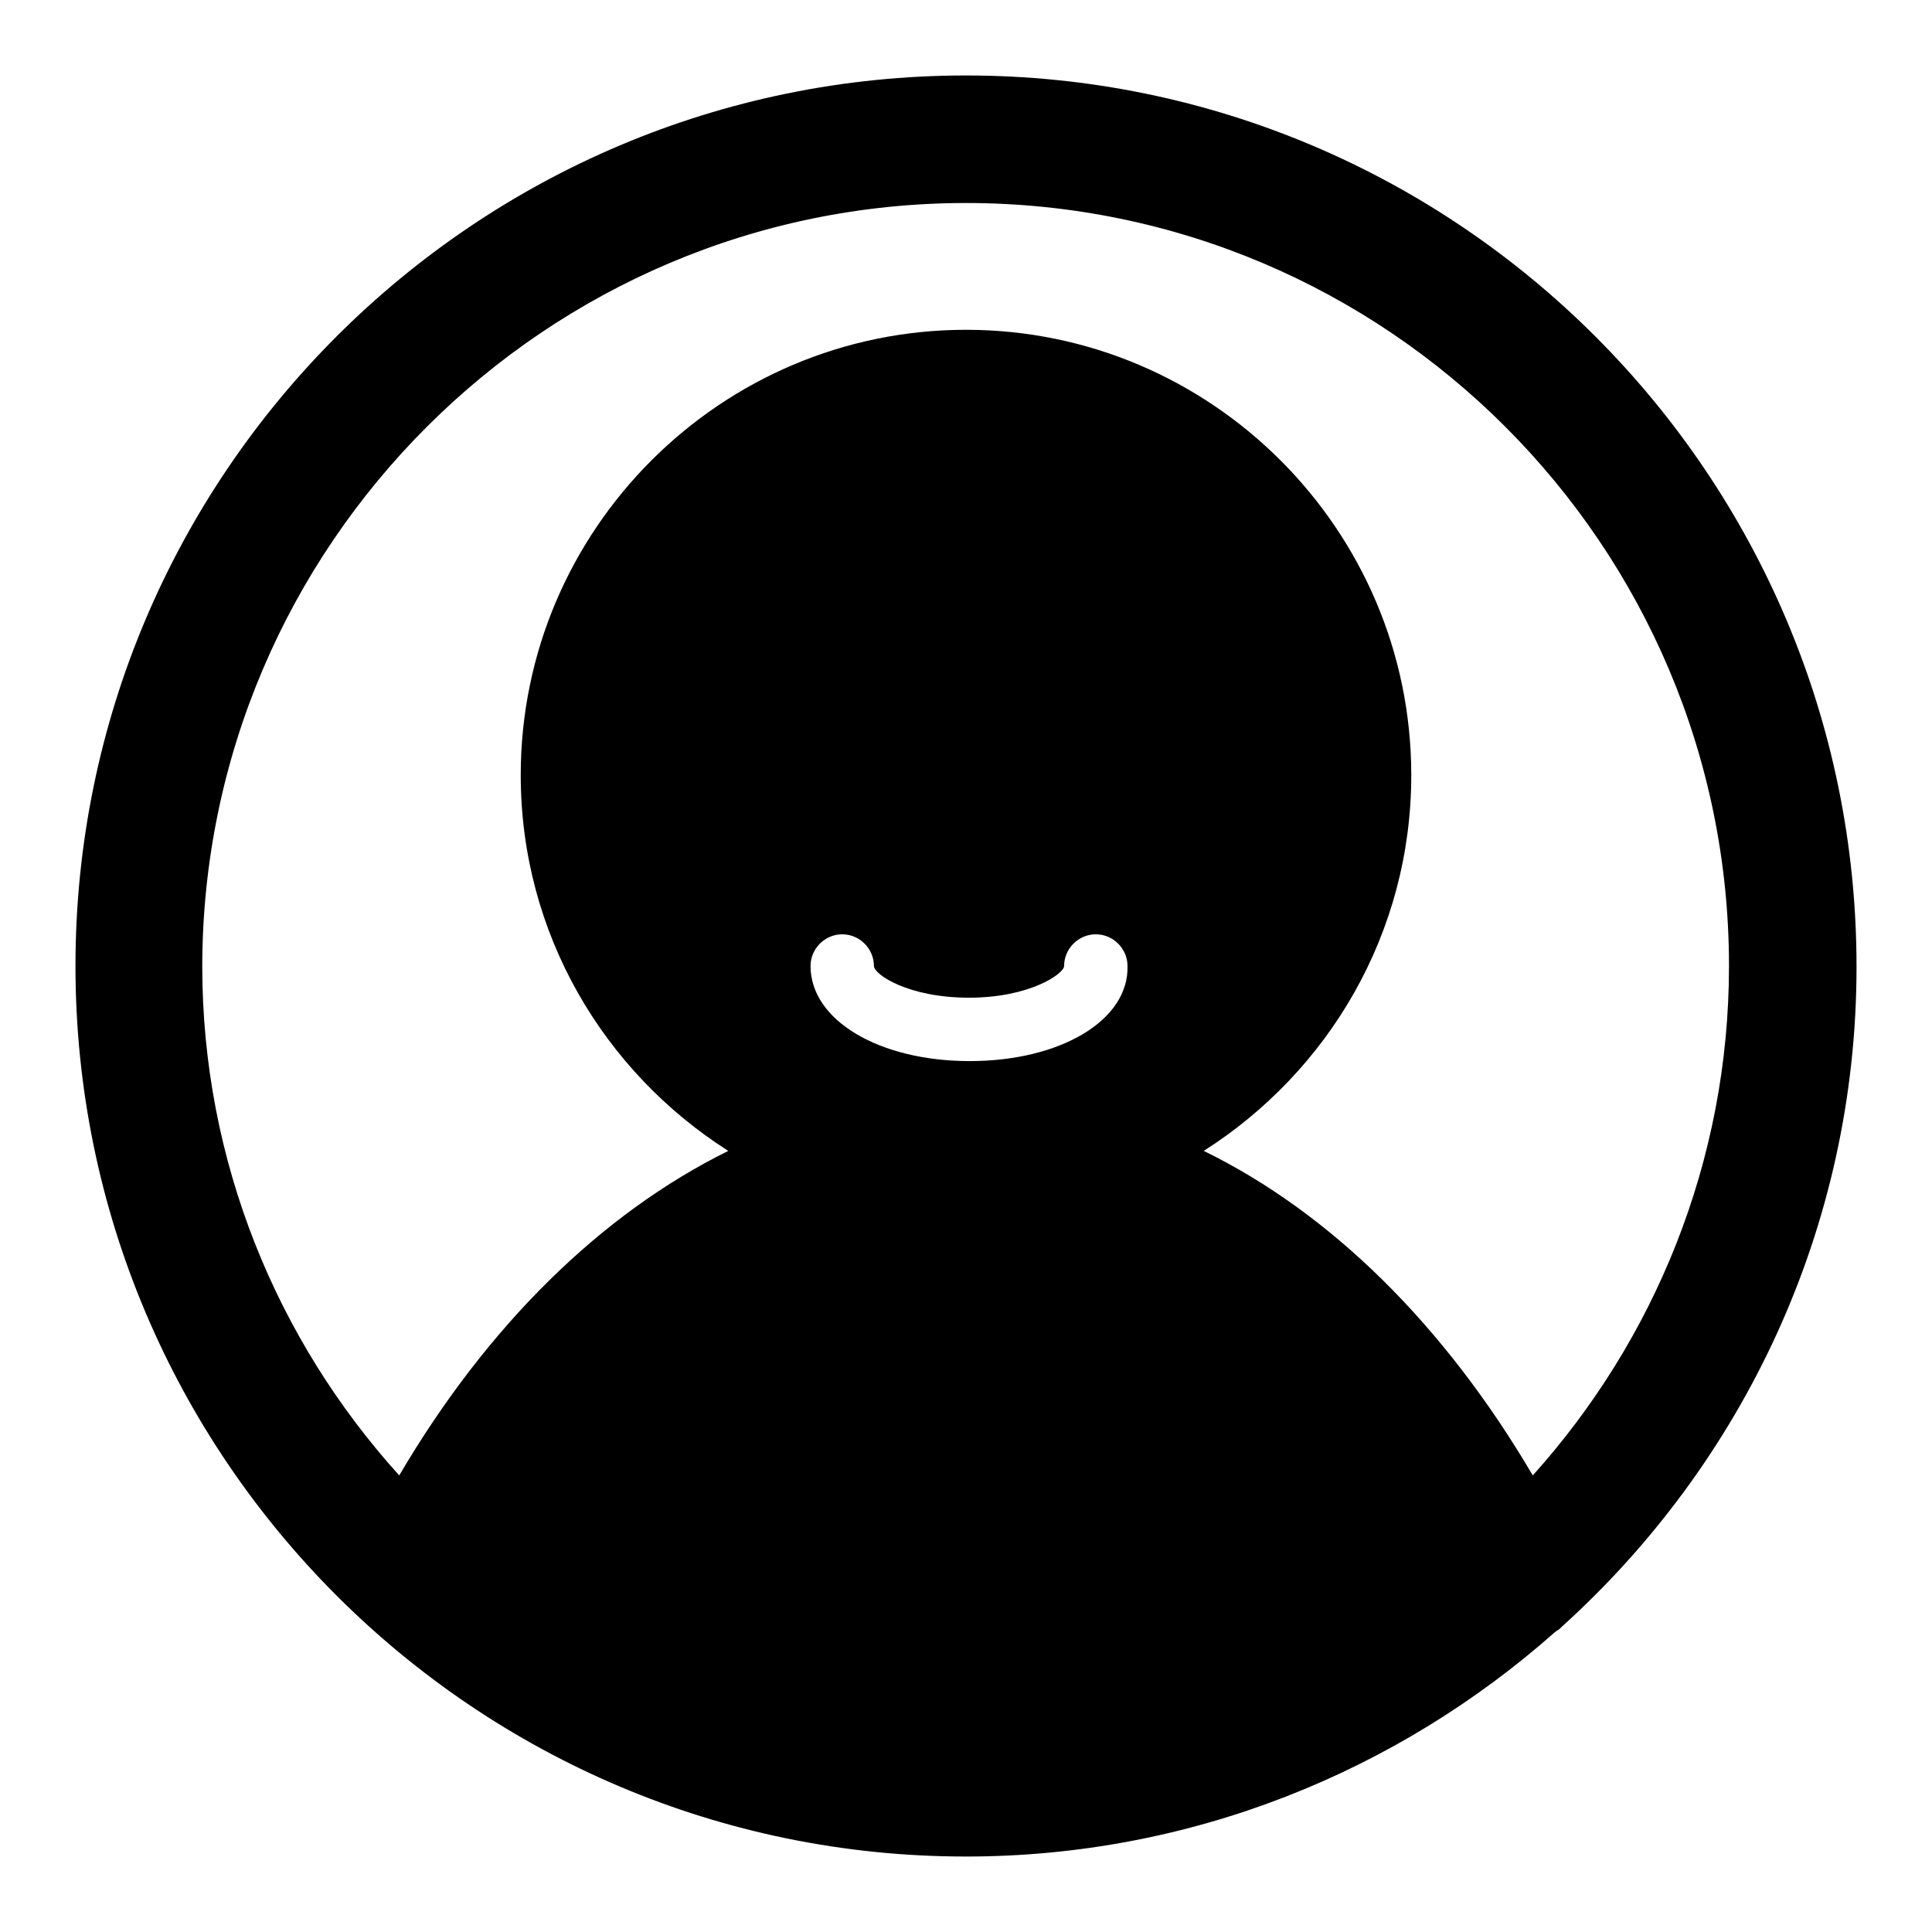
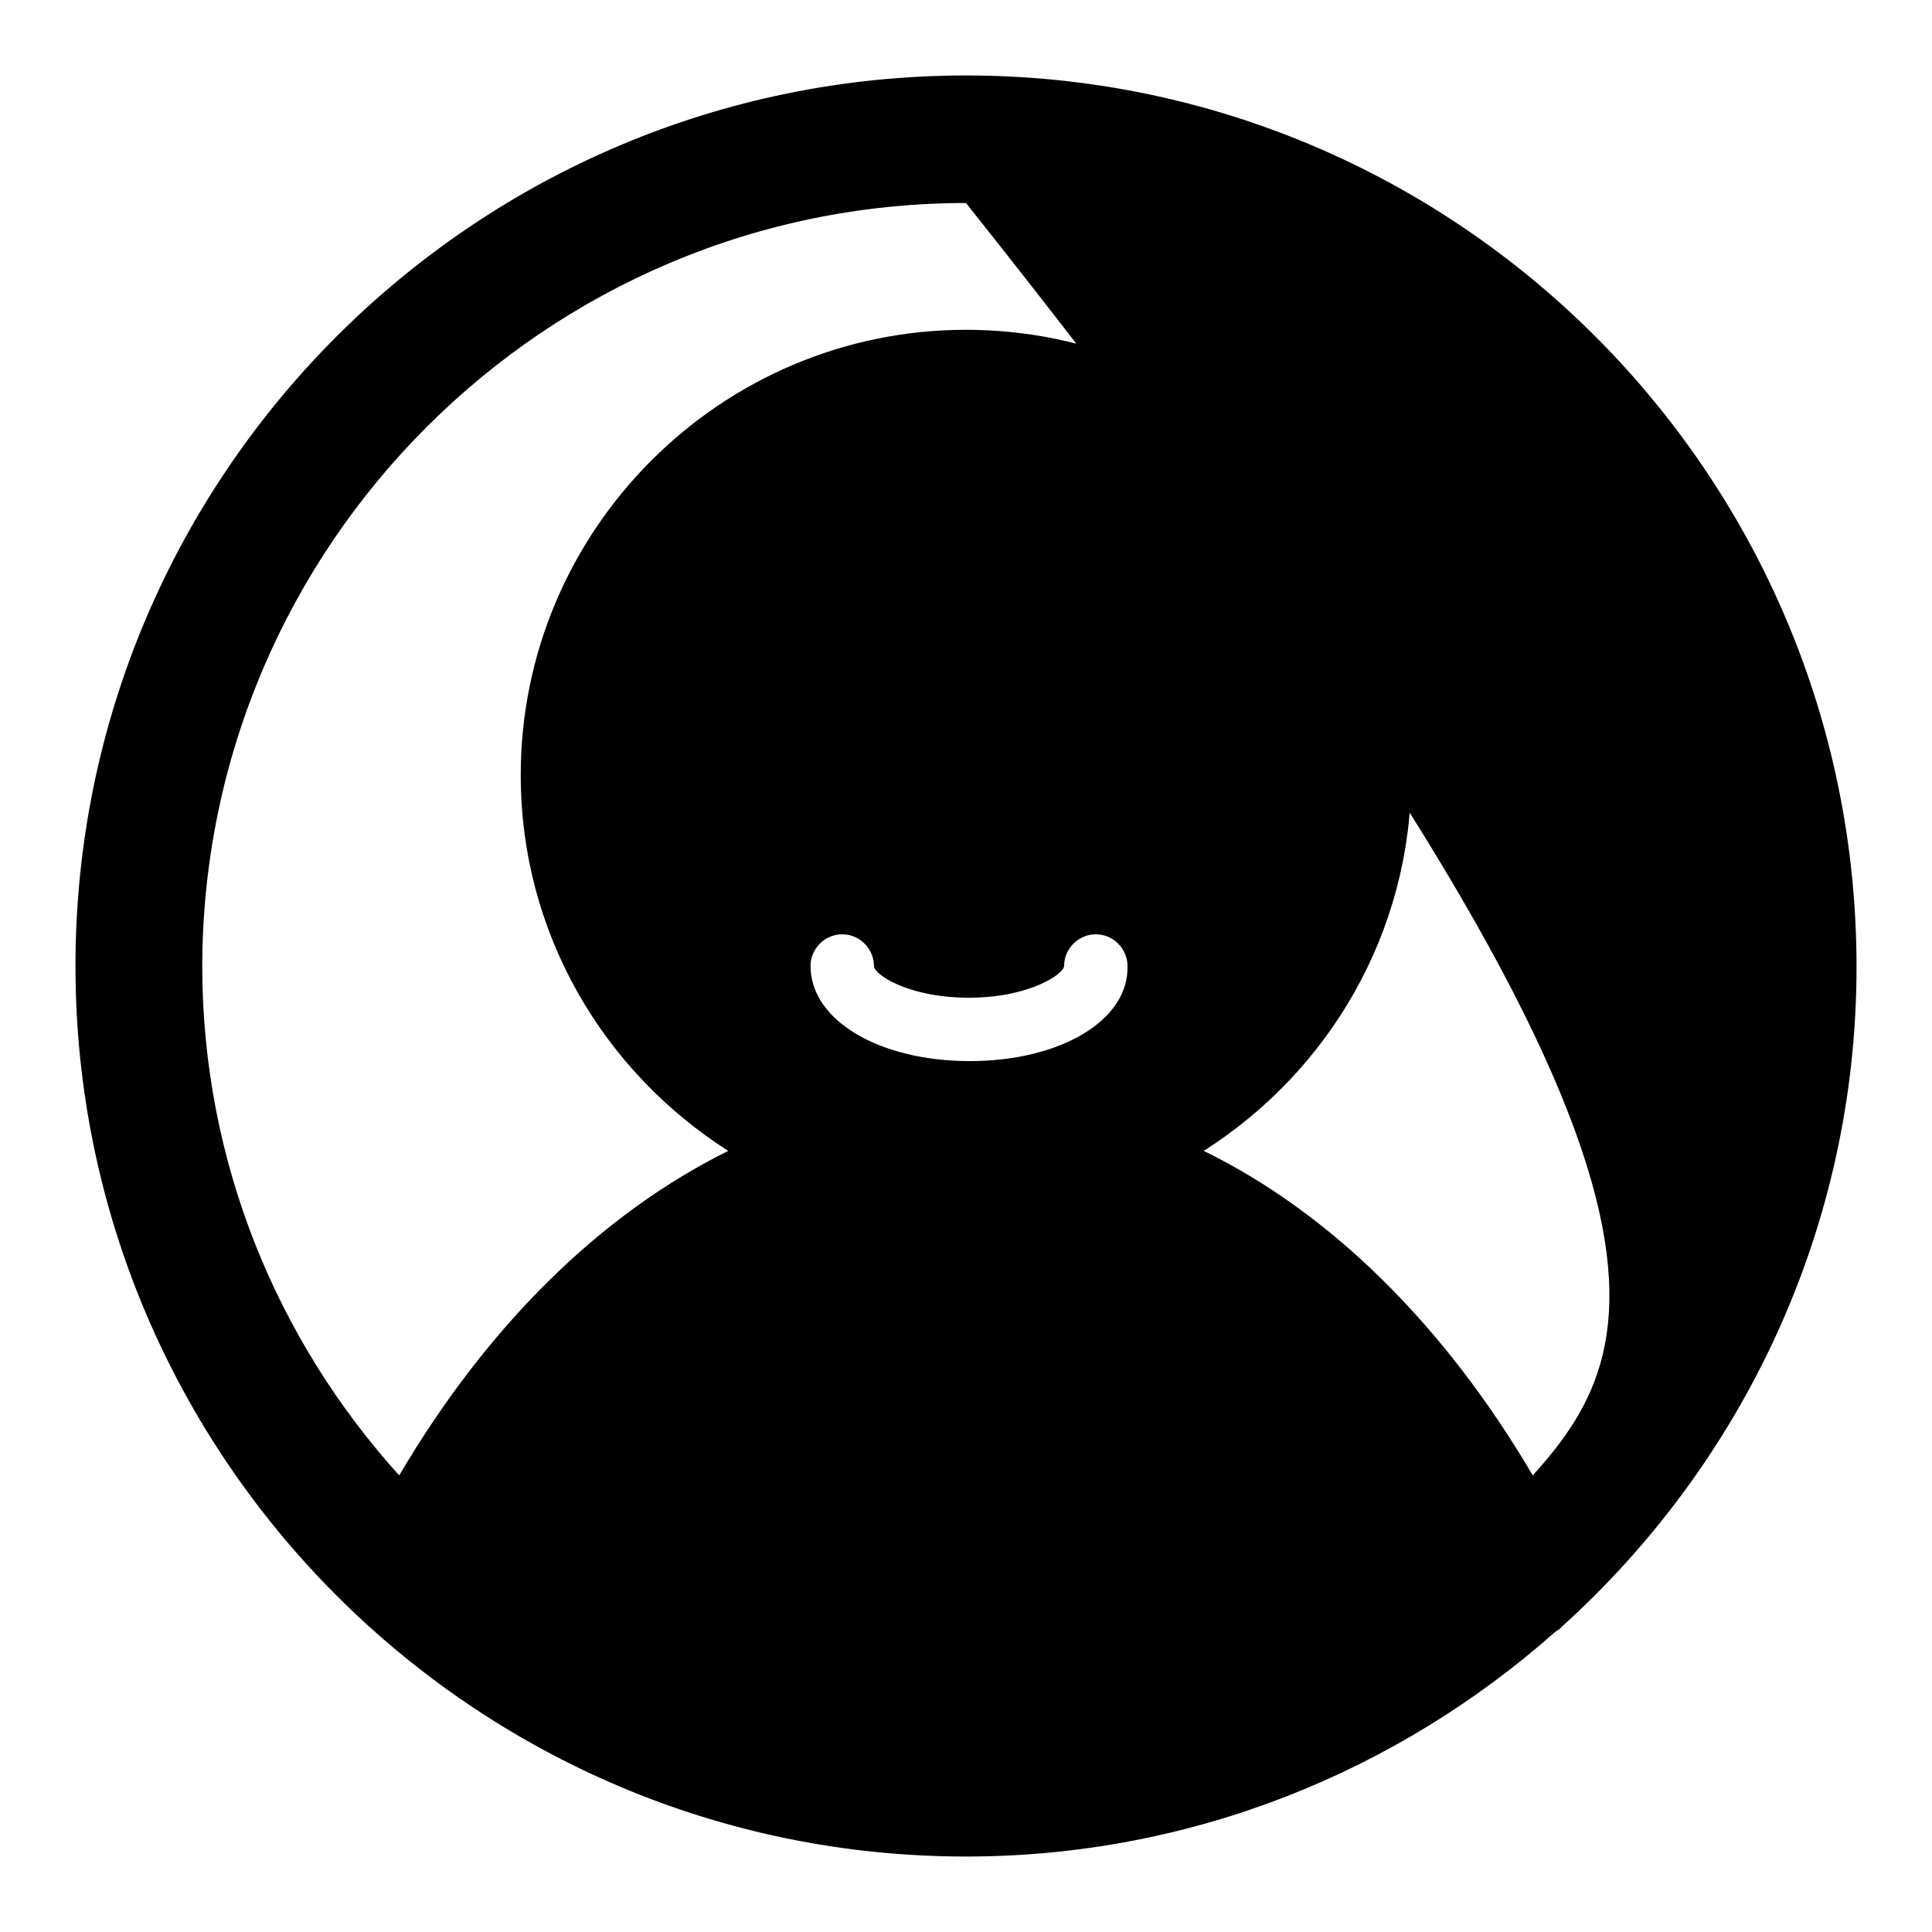
<svg xmlns="http://www.w3.org/2000/svg" version="1.1" x="0px" y="0px" viewBox="0 0 256 256" enable-background="new 0 0 256 256" xml:space="preserve">
  <g>
    <g>
-       <path fill="#000000" d="M128,10C62.9,10,10,62.9,10,128c0,65.1,52.9,118,118,118c29.9,0,57.2-11.3,78-29.7c0.2-0.2,0.5-0.3,0.7-0.5c0.1-0.1,0.2-0.2,0.3-0.3c23.9-21.6,39-52.8,39-87.4C246,62.9,193.1,10,128,10z M128.5,140.6c-12,0-21.1-5.4-21.1-12.6c0-2.3,1.9-4.2,4.2-4.2c2.3,0,4.2,1.9,4.2,4.2c0,1.1,4.5,4.2,12.6,4.2s12.6-3.2,12.6-4.2c0-2.3,1.9-4.2,4.2-4.2s4.2,1.9,4.2,4.2C149.6,135.2,140.5,140.6,128.5,140.6z M203.1,195.5c-11.7-19.9-26.8-34.8-43.6-43C176,142,187,123.7,187,102.7c0-32.5-26.5-59-59-59c-32.5,0-59,26.5-59,59c0,21,11,39.3,27.5,49.8c-16.8,8.3-31.9,23.1-43.6,43c-16.2-17.9-26.1-41.6-26.1-67.5C26.9,72.3,72.3,26.9,128,26.9c55.8,0,101.1,45.4,101.1,101.1C229.1,153.9,219.2,177.6,203.1,195.5z" />
+       <path fill="#000000" d="M128,10C62.9,10,10,62.9,10,128c0,65.1,52.9,118,118,118c29.9,0,57.2-11.3,78-29.7c0.2-0.2,0.5-0.3,0.7-0.5c0.1-0.1,0.2-0.2,0.3-0.3c23.9-21.6,39-52.8,39-87.4C246,62.9,193.1,10,128,10z M128.5,140.6c-12,0-21.1-5.4-21.1-12.6c0-2.3,1.9-4.2,4.2-4.2c2.3,0,4.2,1.9,4.2,4.2c0,1.1,4.5,4.2,12.6,4.2s12.6-3.2,12.6-4.2c0-2.3,1.9-4.2,4.2-4.2s4.2,1.9,4.2,4.2C149.6,135.2,140.5,140.6,128.5,140.6z M203.1,195.5c-11.7-19.9-26.8-34.8-43.6-43C176,142,187,123.7,187,102.7c0-32.5-26.5-59-59-59c-32.5,0-59,26.5-59,59c0,21,11,39.3,27.5,49.8c-16.8,8.3-31.9,23.1-43.6,43c-16.2-17.9-26.1-41.6-26.1-67.5C26.9,72.3,72.3,26.9,128,26.9C229.1,153.9,219.2,177.6,203.1,195.5z" />
    </g>
  </g>
</svg>